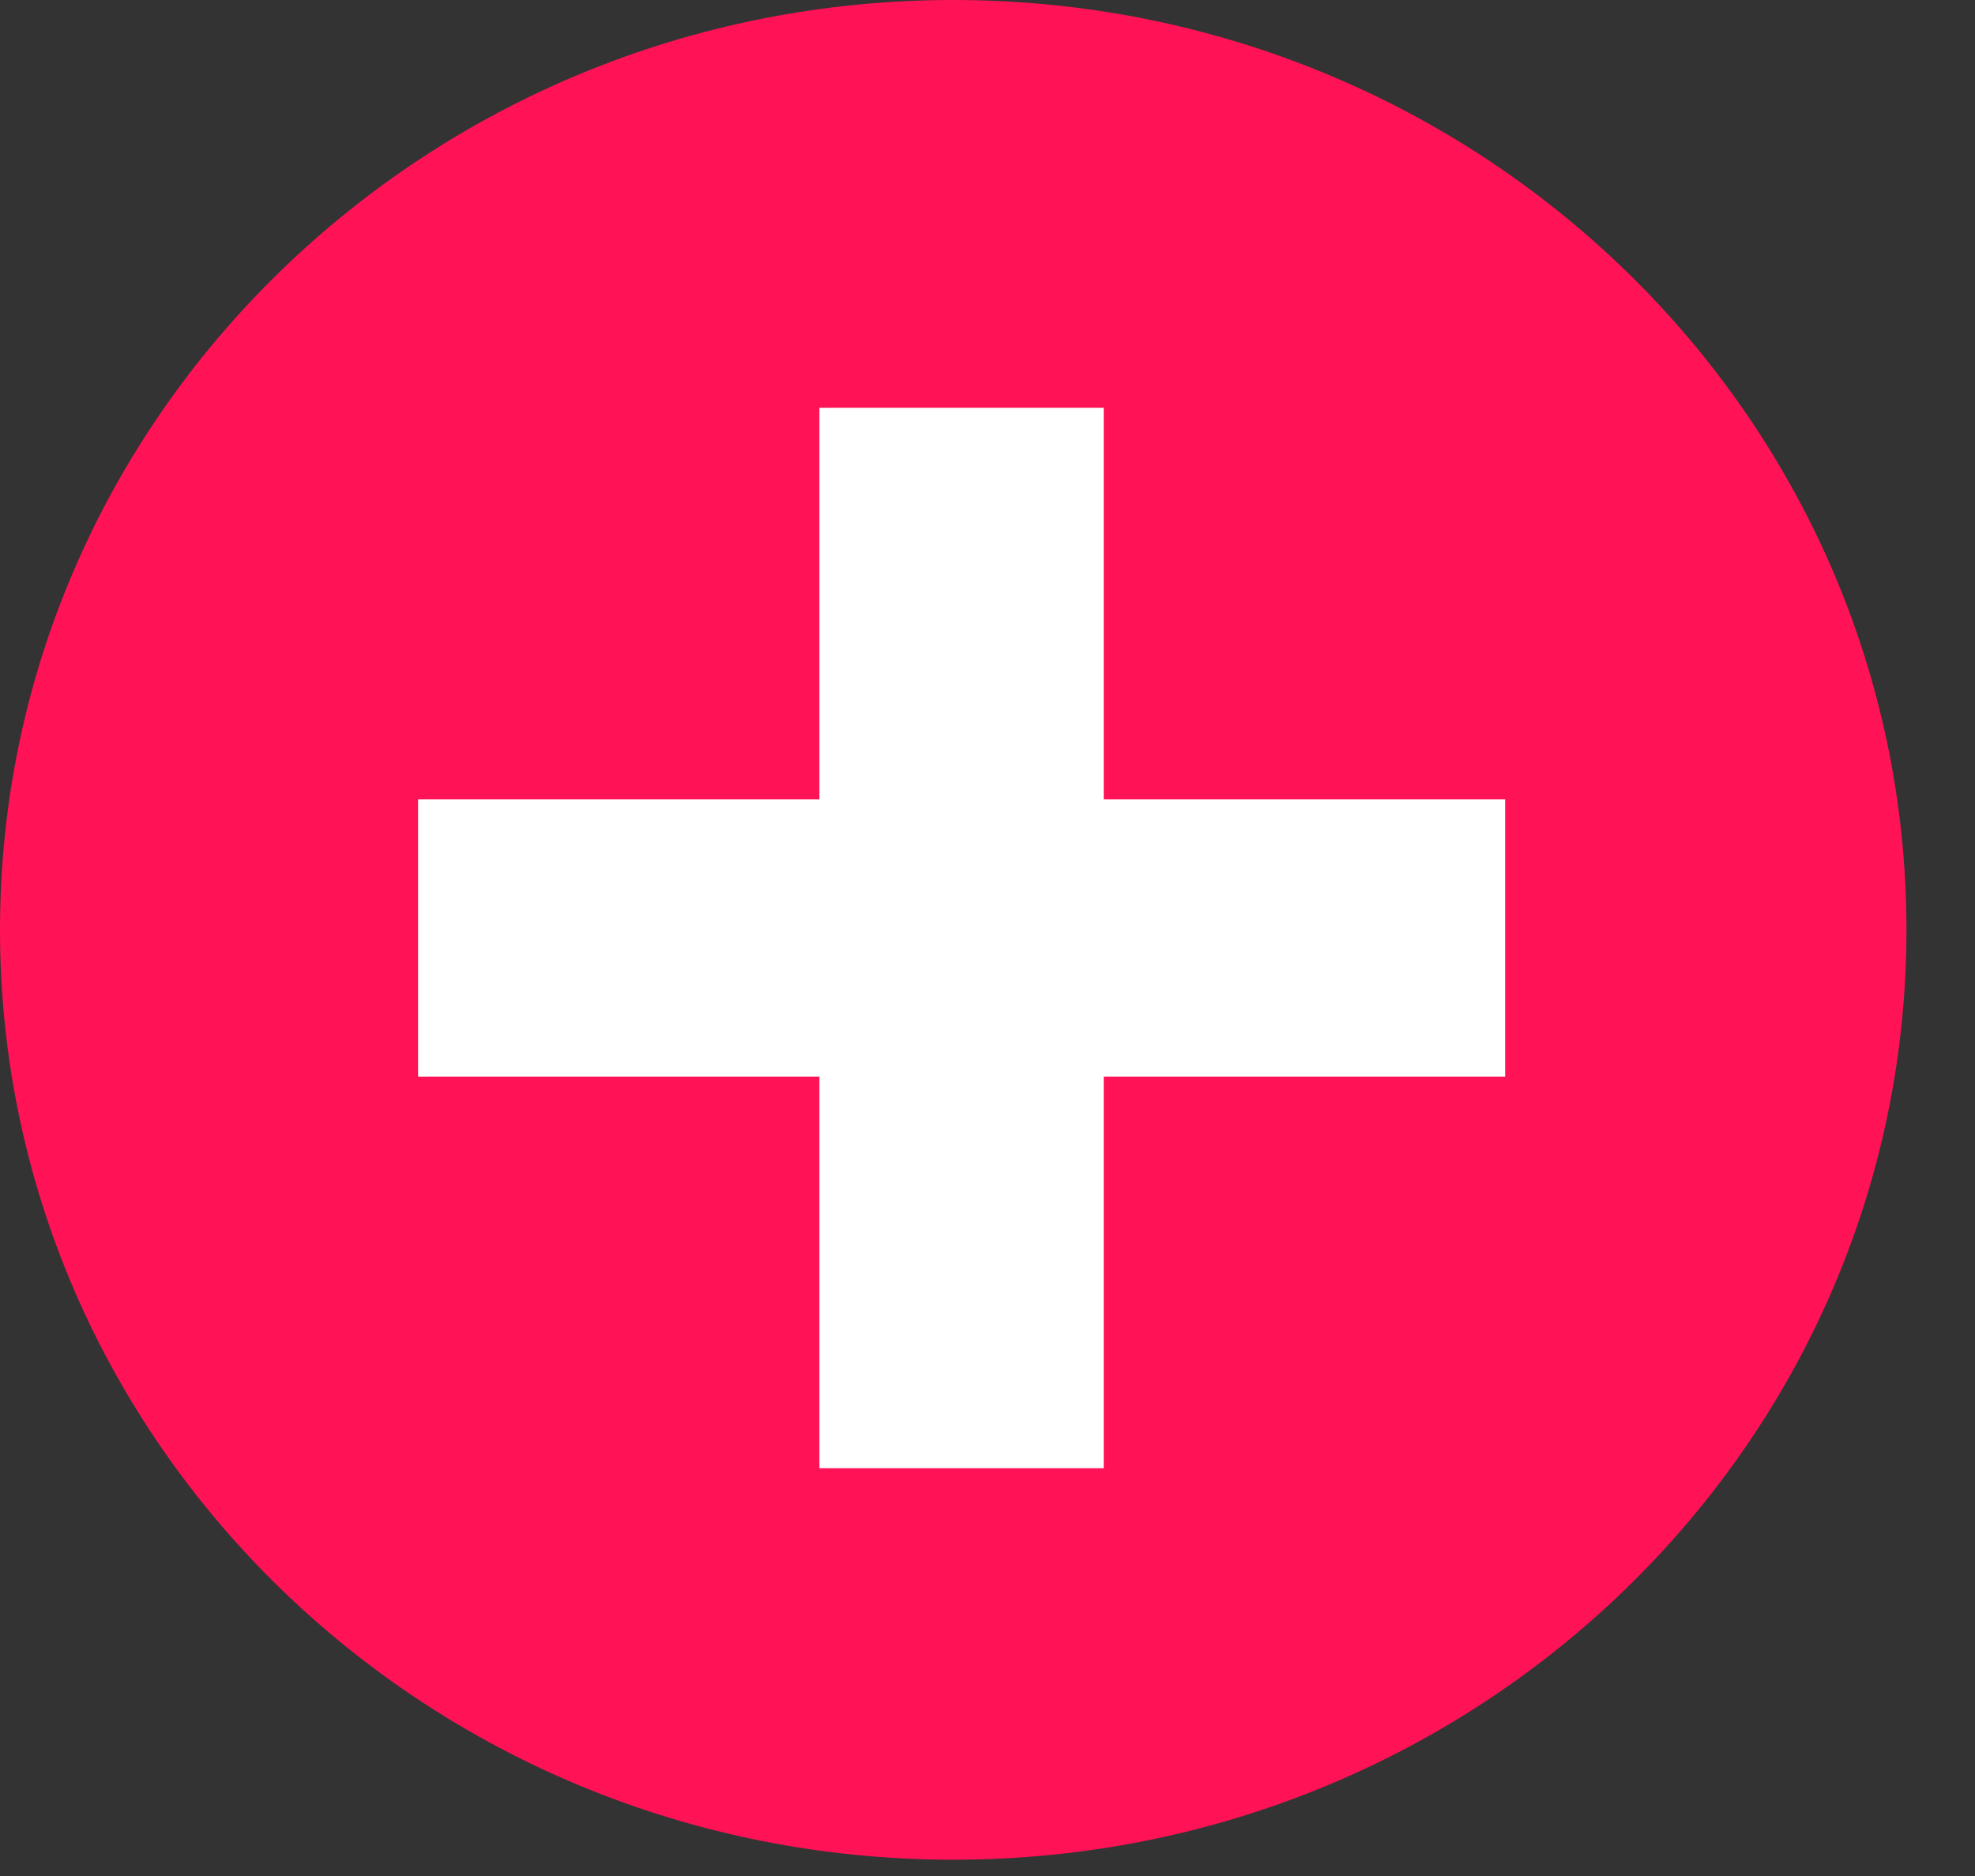
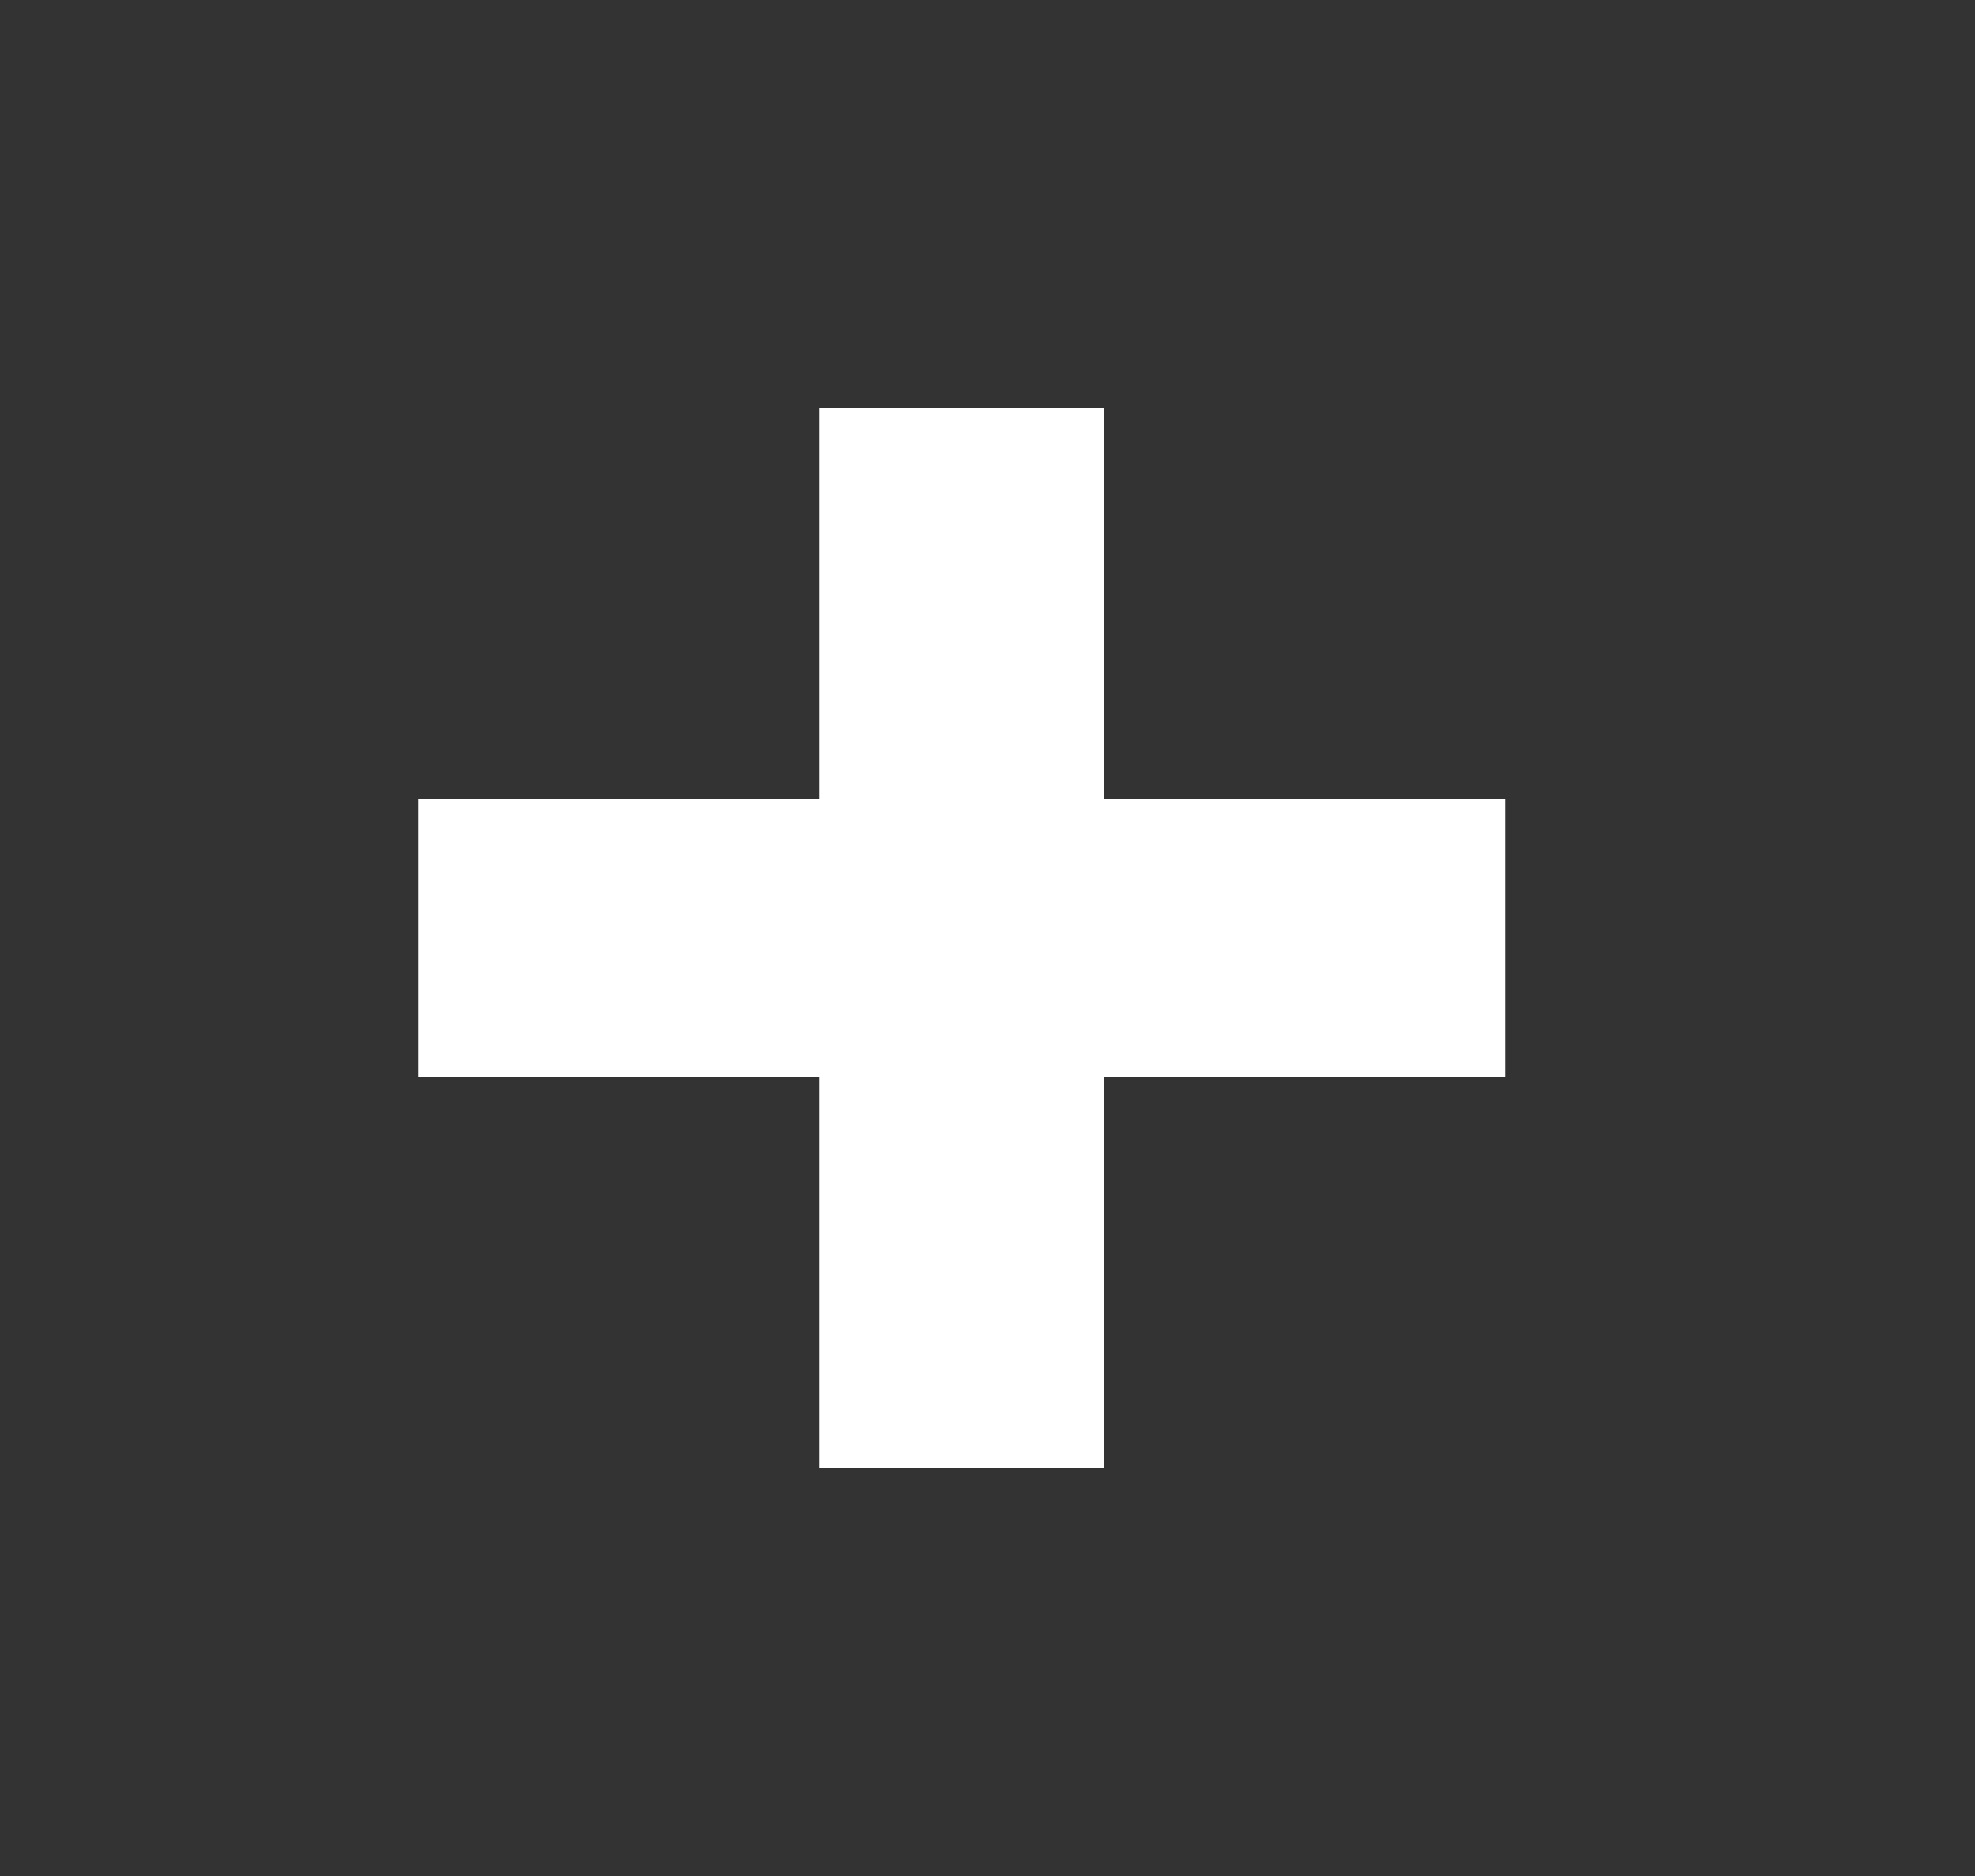
<svg xmlns="http://www.w3.org/2000/svg" width="20" height="19" viewBox="0 0 20 19" fill="none">
  <rect x="0" y="0" width="20" height="19" fill="#333333" stroke="none" />
-   <path d="M9.653 18.835C14.985 18.835 19.306 14.618 19.306 9.417C19.306 4.216 14.985 0 9.653 0C4.322 0 0 4.216 0 9.417C0 14.618 4.322 18.835 9.653 18.835Z" fill="#FF1256" />
  <path d="M15.242 8.096H11.177V4.13H8.298V8.096H4.234V10.904H8.298V14.87H11.177V10.904H15.242V8.096Z" fill="white" />
</svg>